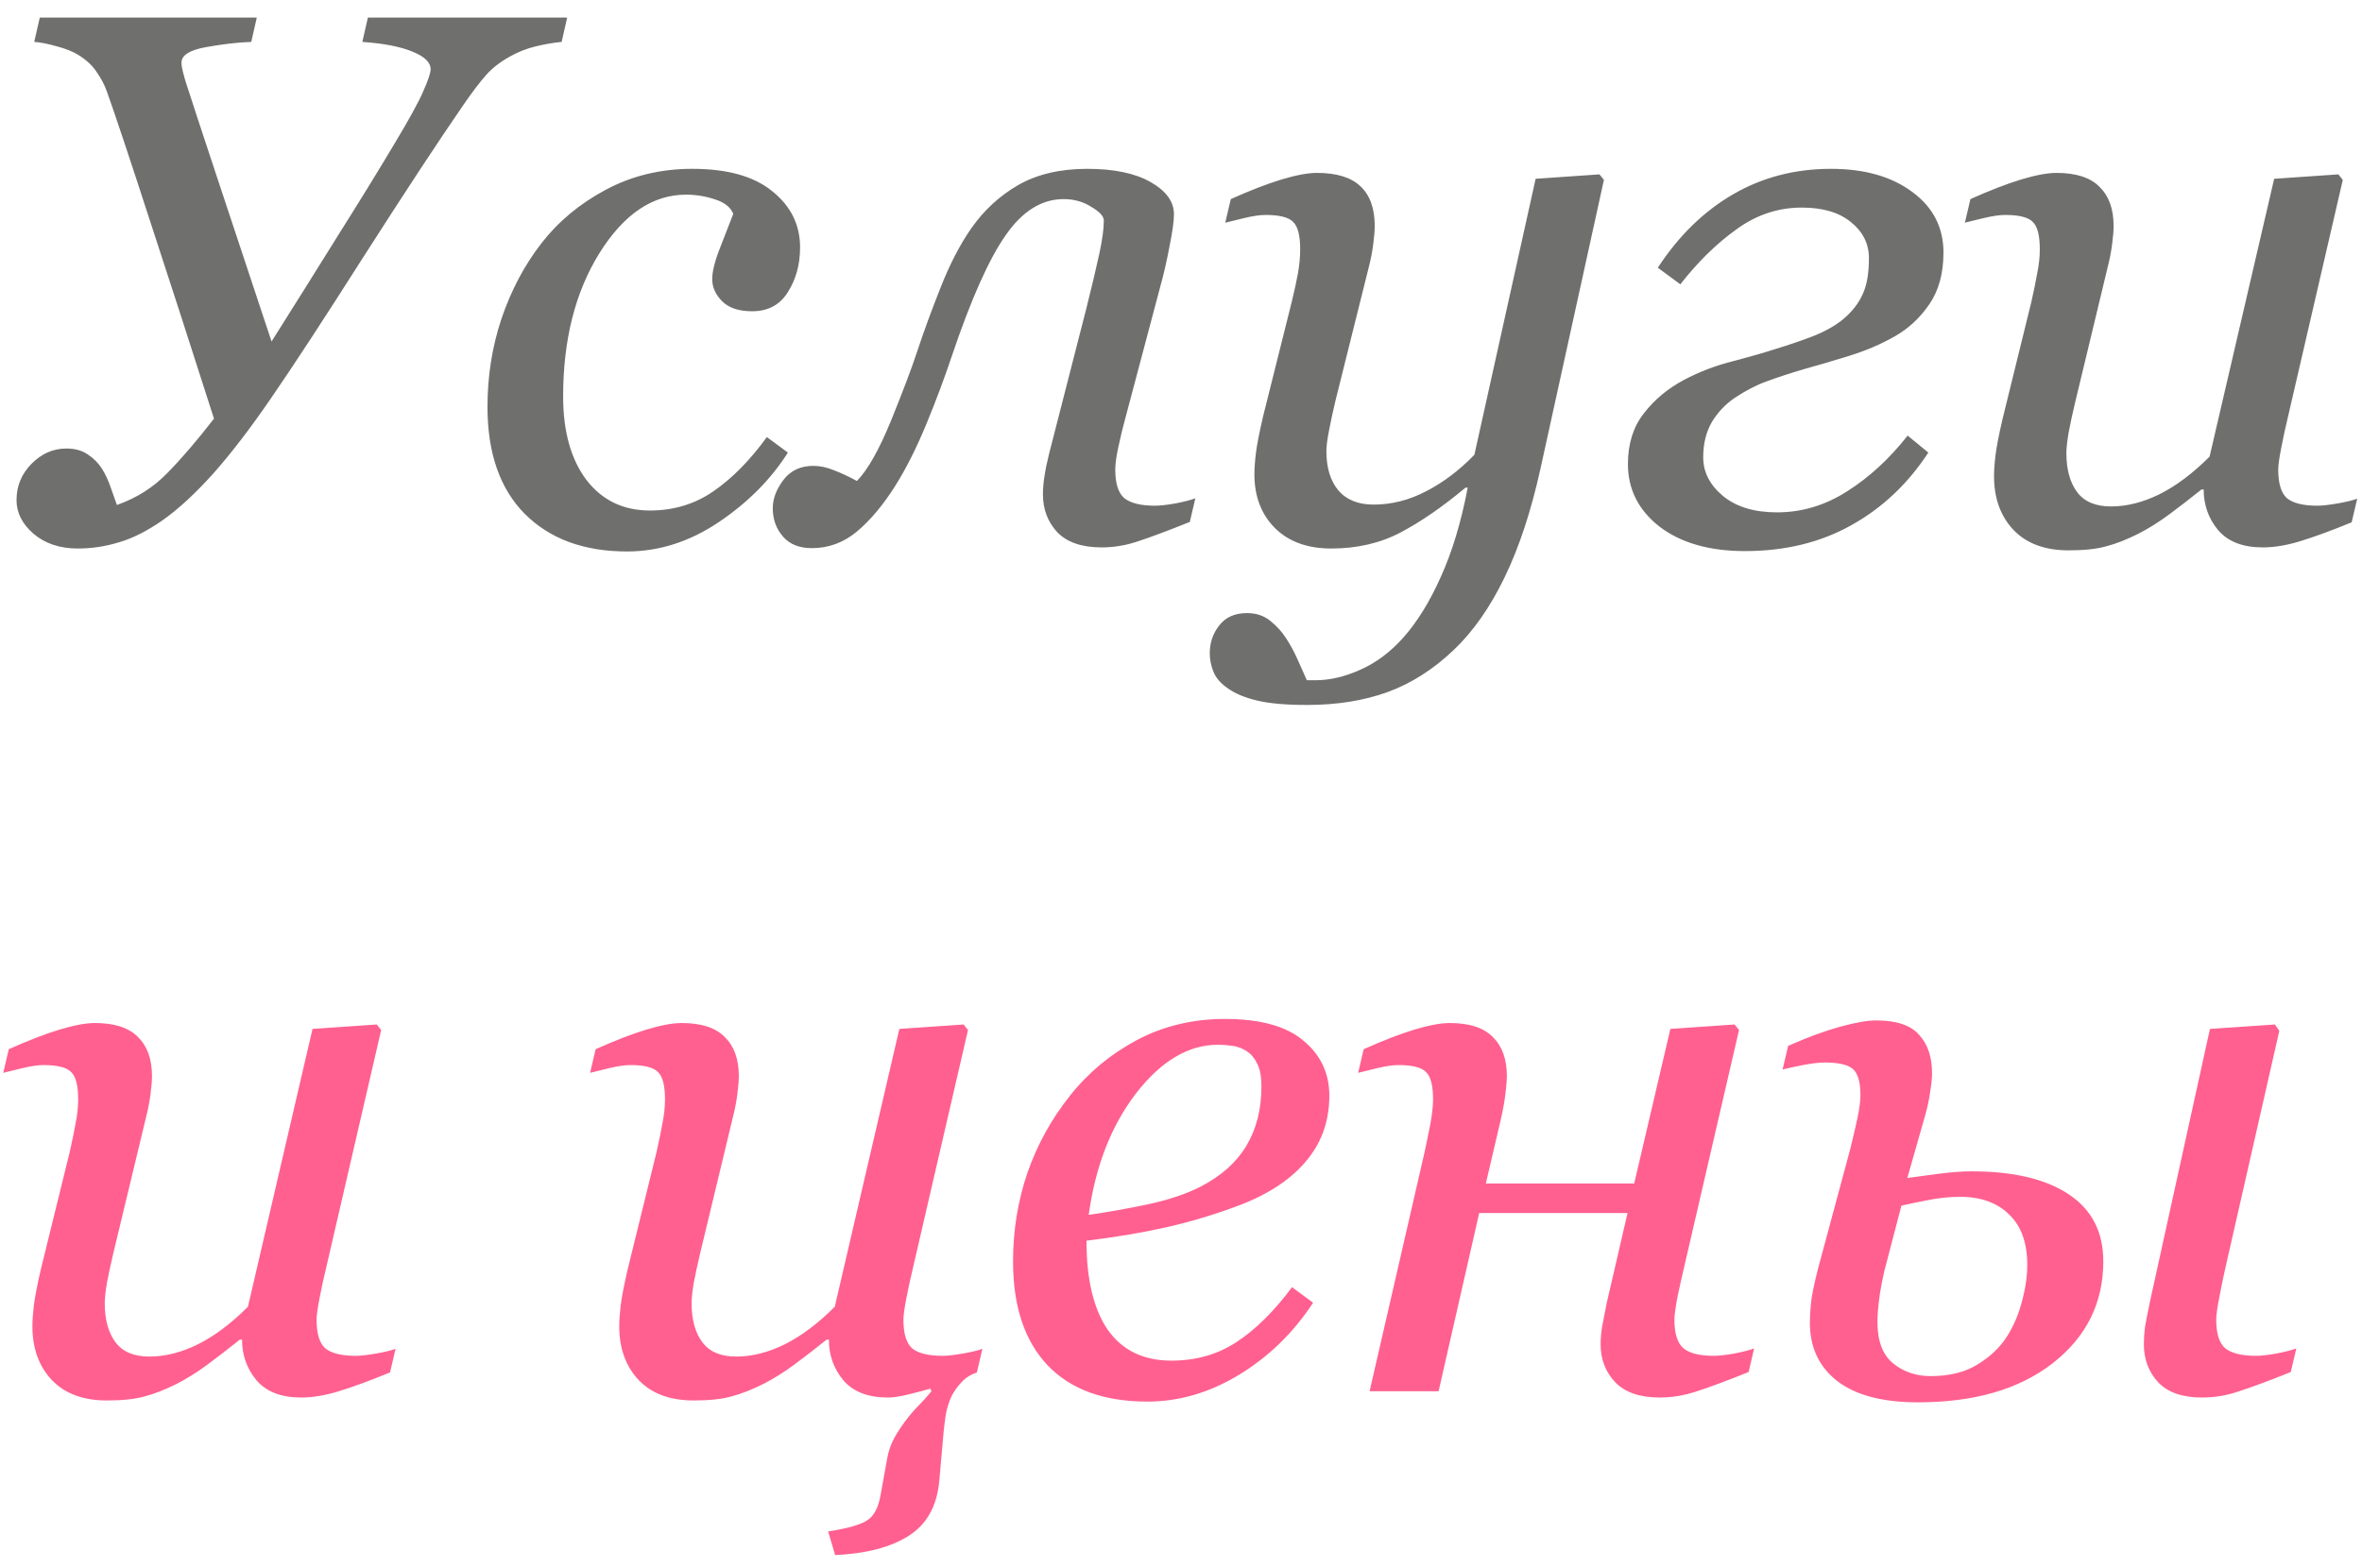
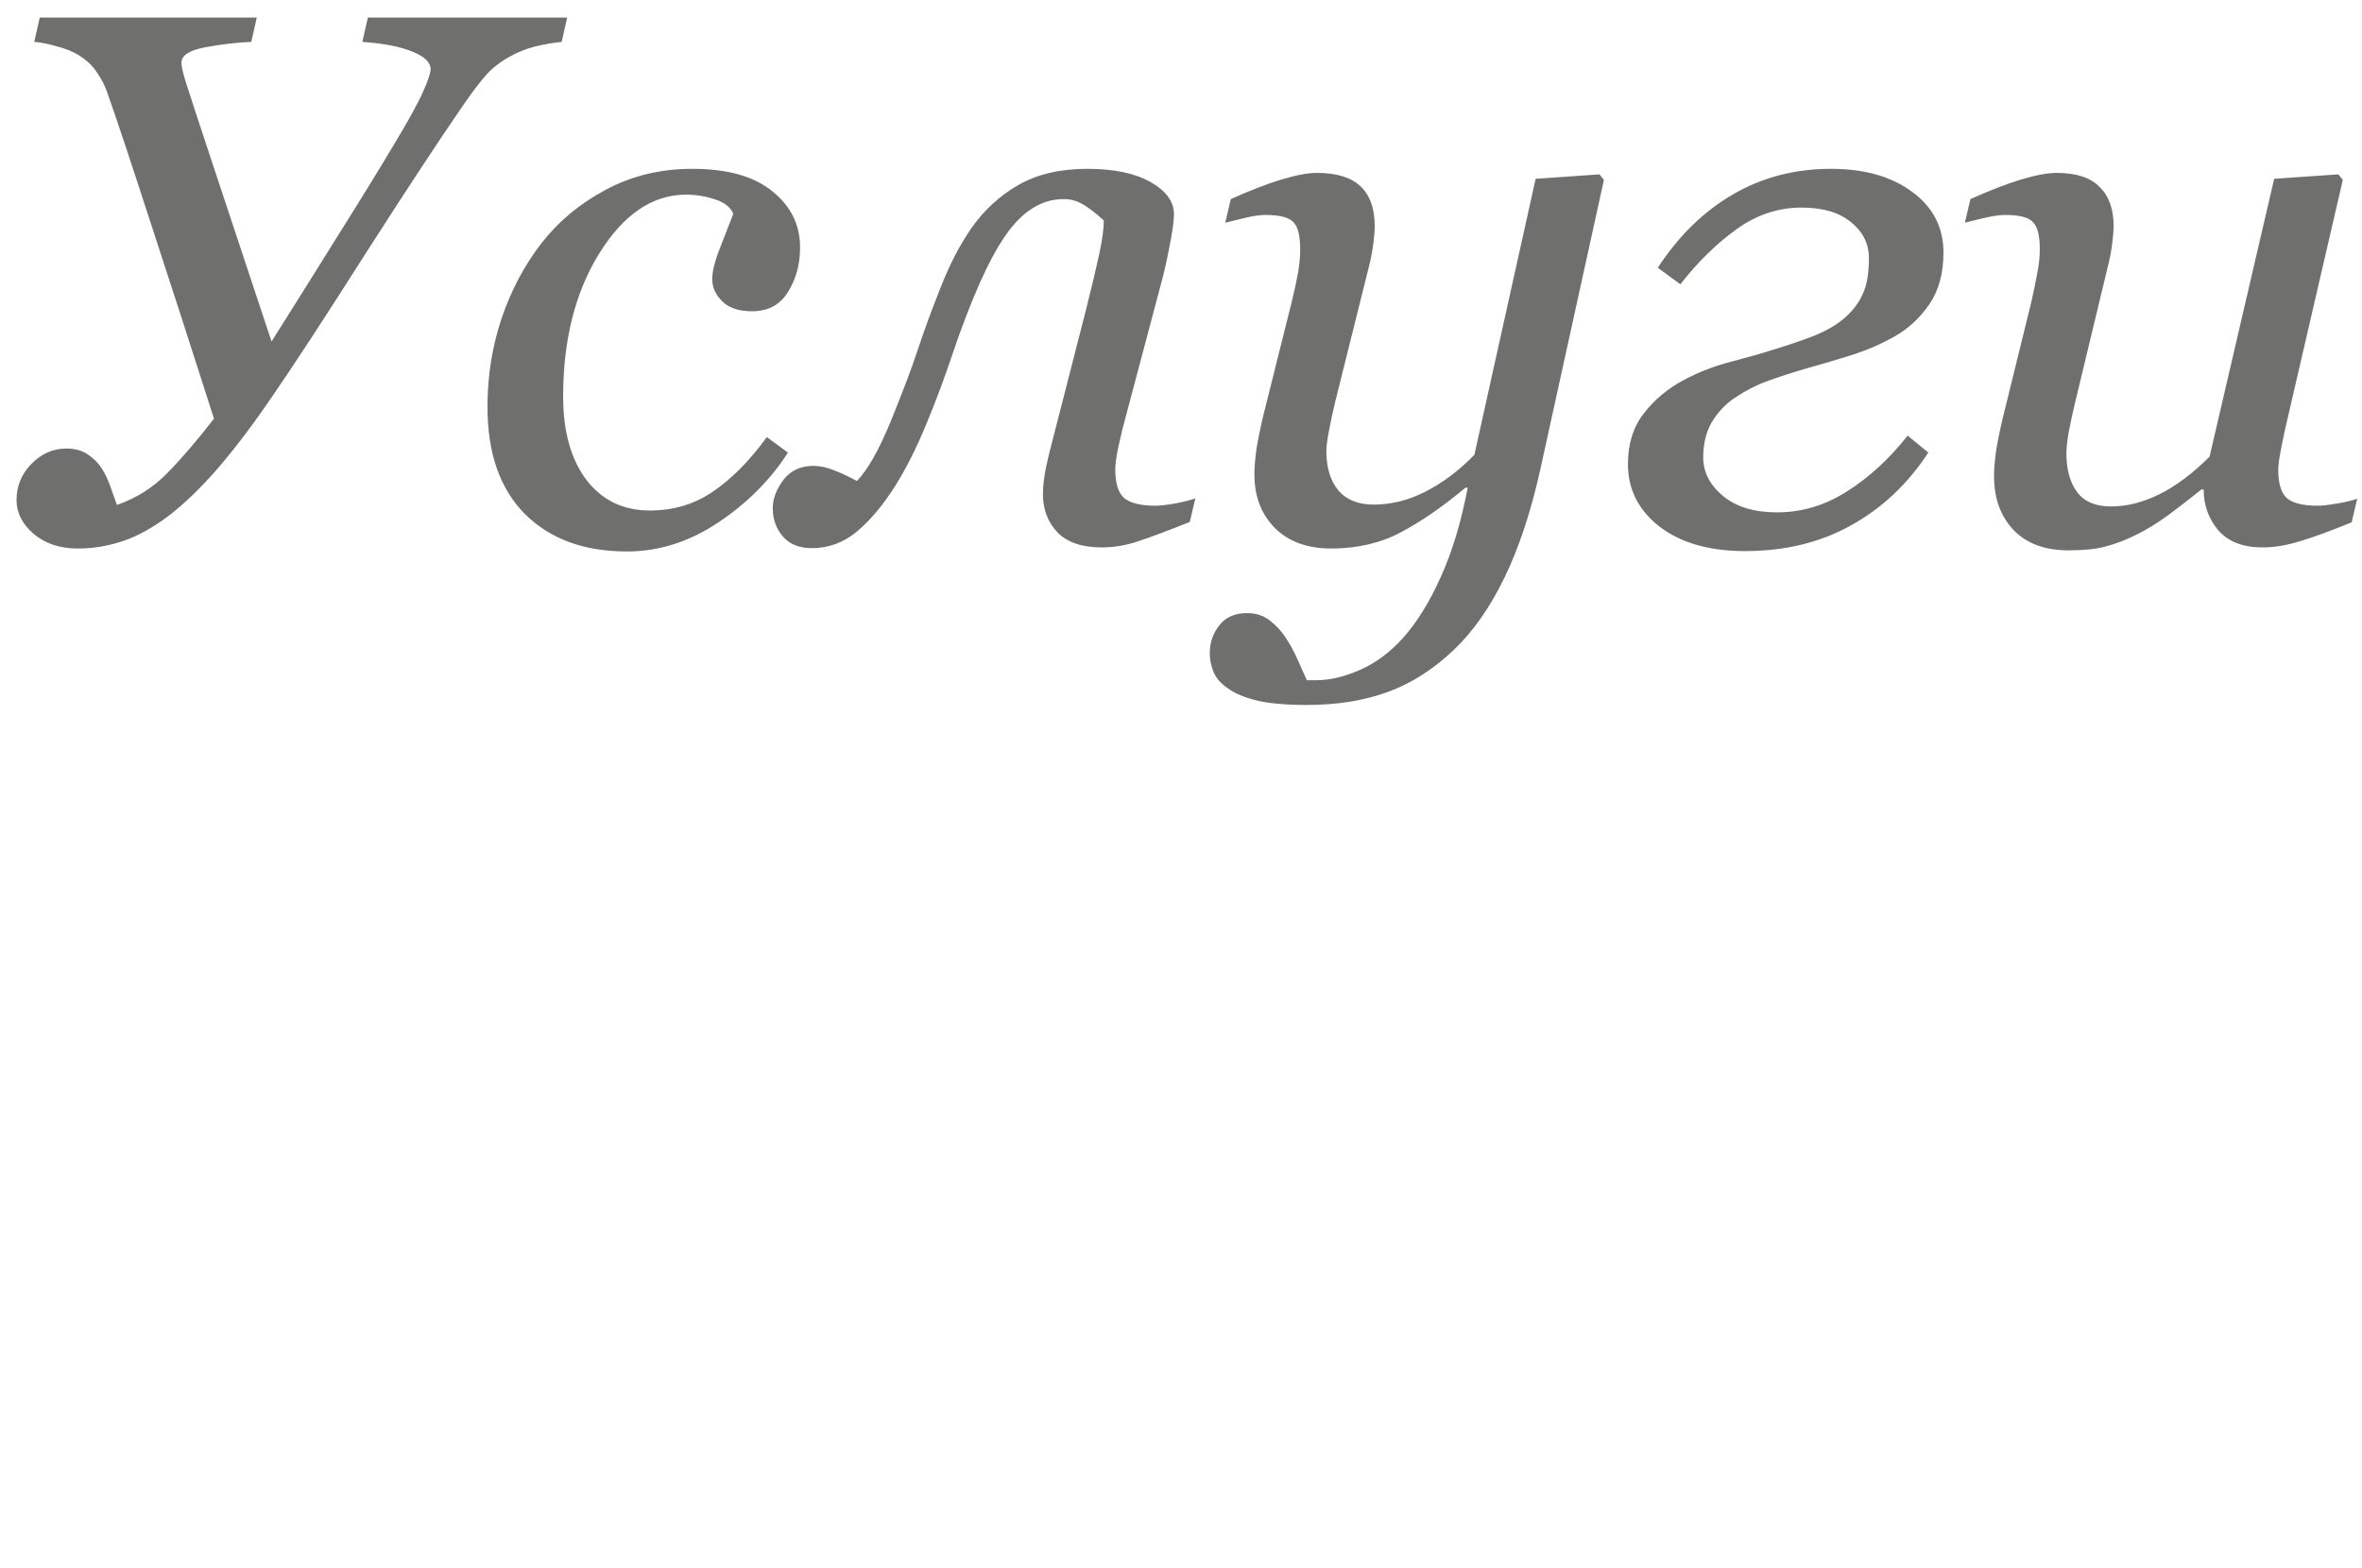
<svg xmlns="http://www.w3.org/2000/svg" width="125" height="83" viewBox="0 0 125 83" fill="none">
-   <path d="M30.016 0.929L29.723 2.218C29.306 2.257 28.85 2.335 28.355 2.453C27.874 2.57 27.424 2.746 27.008 2.98C26.487 3.266 26.064 3.592 25.738 3.957C25.413 4.321 25.016 4.842 24.547 5.519C23.219 7.446 21.467 10.109 19.293 13.507C17.131 16.906 15.484 19.425 14.352 21.066C13.245 22.68 12.216 24.022 11.266 25.089C10.315 26.144 9.423 26.964 8.59 27.55C7.783 28.11 7.021 28.494 6.305 28.703C5.589 28.924 4.859 29.035 4.117 29.035C3.167 29.035 2.385 28.774 1.773 28.253C1.174 27.733 0.875 27.14 0.875 26.476C0.875 25.734 1.135 25.096 1.656 24.562C2.19 24.015 2.809 23.742 3.512 23.742C3.967 23.742 4.345 23.846 4.645 24.054C4.957 24.262 5.204 24.51 5.387 24.796C5.569 25.083 5.725 25.415 5.855 25.793C5.986 26.17 6.096 26.483 6.188 26.73C7.229 26.365 8.121 25.799 8.863 25.031C9.618 24.262 10.439 23.305 11.324 22.16C10.126 18.41 8.993 14.907 7.926 11.652C6.871 8.397 6.116 6.131 5.66 4.855C5.543 4.516 5.367 4.178 5.133 3.839C4.911 3.488 4.579 3.175 4.137 2.902C3.837 2.72 3.46 2.57 3.004 2.453C2.561 2.322 2.164 2.244 1.812 2.218L2.105 0.929H13.59L13.297 2.218C12.581 2.244 11.787 2.335 10.914 2.492C10.042 2.648 9.605 2.921 9.605 3.312C9.605 3.455 9.632 3.625 9.684 3.82C9.736 4.015 9.775 4.158 9.801 4.25C10.126 5.265 10.699 7.01 11.52 9.484C12.34 11.958 13.29 14.822 14.371 18.078C15.66 16.033 16.852 14.132 17.945 12.374C19.052 10.617 20.029 9.028 20.875 7.609C21.643 6.333 22.151 5.408 22.398 4.835C22.659 4.25 22.789 3.859 22.789 3.664C22.789 3.299 22.463 2.986 21.812 2.726C21.174 2.466 20.296 2.296 19.176 2.218L19.469 0.929H30.016ZM33.181 29.191C30.902 29.191 29.098 28.527 27.77 27.199C26.455 25.871 25.798 23.983 25.798 21.535C25.798 19.907 26.045 18.351 26.54 16.867C27.048 15.369 27.751 14.041 28.649 12.882C29.548 11.723 30.68 10.78 32.048 10.05C33.428 9.308 34.958 8.937 36.638 8.937C38.499 8.937 39.912 9.334 40.876 10.128C41.852 10.91 42.341 11.899 42.341 13.097C42.341 13.996 42.126 14.783 41.696 15.46C41.279 16.137 40.648 16.476 39.802 16.476C39.098 16.476 38.571 16.3 38.219 15.949C37.868 15.597 37.692 15.207 37.692 14.777C37.692 14.36 37.835 13.794 38.122 13.078C38.408 12.348 38.636 11.762 38.806 11.32C38.662 10.968 38.343 10.714 37.848 10.558C37.354 10.389 36.839 10.304 36.306 10.304C34.535 10.304 33.005 11.339 31.716 13.41C30.44 15.467 29.802 17.993 29.802 20.988C29.802 22.837 30.212 24.308 31.032 25.402C31.865 26.483 32.985 27.023 34.391 27.023C35.654 27.023 36.774 26.684 37.751 26.007C38.74 25.33 39.684 24.373 40.583 23.136L41.696 23.956C40.798 25.376 39.574 26.606 38.024 27.648C36.488 28.677 34.873 29.191 33.181 29.191ZM62.966 27.628C61.794 28.097 60.89 28.436 60.252 28.644C59.614 28.865 58.962 28.976 58.298 28.976C57.257 28.976 56.475 28.709 55.955 28.175C55.447 27.628 55.193 26.958 55.193 26.164C55.193 25.877 55.219 25.565 55.271 25.226C55.323 24.875 55.408 24.464 55.525 23.996L57.478 16.378C57.791 15.128 58.025 14.139 58.181 13.41C58.337 12.681 58.416 12.101 58.416 11.671C58.416 11.45 58.194 11.209 57.752 10.949C57.322 10.675 56.834 10.539 56.287 10.539C55.128 10.539 54.106 11.177 53.22 12.453C52.335 13.716 51.391 15.832 50.388 18.8C49.998 19.972 49.542 21.19 49.021 22.453C48.5 23.716 47.953 24.803 47.38 25.714C46.729 26.743 46.052 27.55 45.349 28.136C44.646 28.722 43.852 29.015 42.966 29.015C42.302 29.015 41.794 28.813 41.443 28.41C41.078 27.993 40.896 27.492 40.896 26.906C40.896 26.398 41.085 25.897 41.462 25.402C41.84 24.907 42.367 24.66 43.044 24.66C43.396 24.66 43.761 24.738 44.138 24.894C44.516 25.037 44.919 25.226 45.349 25.46C45.922 24.875 46.528 23.8 47.166 22.238C47.804 20.662 48.266 19.438 48.552 18.566C48.891 17.537 49.301 16.418 49.783 15.207C50.265 13.983 50.805 12.941 51.404 12.082C52.068 11.131 52.895 10.369 53.884 9.796C54.887 9.223 56.104 8.937 57.537 8.937C58.956 8.937 60.076 9.171 60.896 9.64C61.716 10.109 62.127 10.675 62.127 11.339C62.127 11.704 62.048 12.27 61.892 13.039C61.749 13.807 61.586 14.516 61.404 15.168L59.548 22.16C59.431 22.576 59.314 23.058 59.197 23.605C59.08 24.139 59.021 24.555 59.021 24.855C59.021 25.597 59.184 26.105 59.509 26.378C59.848 26.639 60.388 26.769 61.13 26.769C61.378 26.769 61.729 26.73 62.185 26.652C62.654 26.561 63.012 26.47 63.259 26.378L62.966 27.628ZM77.674 25.812H77.557C76.359 26.815 75.22 27.602 74.139 28.175C73.058 28.748 71.828 29.035 70.448 29.035C69.198 29.035 68.208 28.677 67.479 27.96C66.75 27.231 66.385 26.281 66.385 25.109C66.385 24.796 66.411 24.425 66.463 23.996C66.515 23.566 66.639 22.928 66.834 22.081L68.358 15.988C68.501 15.402 68.612 14.894 68.69 14.464C68.768 14.022 68.807 13.598 68.807 13.195C68.807 12.466 68.683 11.984 68.436 11.749C68.202 11.502 67.713 11.378 66.971 11.378C66.685 11.378 66.32 11.431 65.877 11.535C65.435 11.639 65.09 11.723 64.842 11.789L65.135 10.539C66.151 10.083 67.043 9.738 67.811 9.503C68.592 9.269 69.217 9.152 69.686 9.152C70.728 9.152 71.496 9.386 71.991 9.855C72.498 10.324 72.752 11.027 72.752 11.964C72.752 12.199 72.726 12.518 72.674 12.921C72.622 13.325 72.544 13.729 72.44 14.132L70.662 21.261C70.532 21.808 70.422 22.322 70.331 22.804C70.239 23.273 70.194 23.631 70.194 23.878C70.194 24.751 70.402 25.441 70.819 25.949C71.248 26.456 71.873 26.71 72.694 26.71C73.644 26.71 74.569 26.476 75.467 26.007C76.379 25.539 77.231 24.894 78.026 24.074L81.268 9.464L84.647 9.23L84.881 9.523L81.522 24.816C81.027 27.055 80.396 28.97 79.627 30.558C78.859 32.147 77.961 33.429 76.932 34.406C75.851 35.434 74.686 36.177 73.436 36.632C72.186 37.088 70.76 37.316 69.159 37.316C68.052 37.316 67.173 37.238 66.522 37.081C65.871 36.925 65.356 36.71 64.979 36.437C64.601 36.177 64.347 35.884 64.217 35.558C64.087 35.233 64.022 34.907 64.022 34.581C64.022 34.022 64.191 33.527 64.53 33.097C64.868 32.667 65.356 32.453 65.995 32.453C66.476 32.453 66.886 32.589 67.225 32.863C67.564 33.136 67.837 33.436 68.045 33.761C68.28 34.113 68.495 34.51 68.69 34.953C68.885 35.395 69.041 35.747 69.159 36.007H69.627C70.37 36.007 71.151 35.825 71.971 35.46C72.804 35.096 73.566 34.529 74.256 33.761C74.998 32.928 75.662 31.854 76.248 30.539C76.847 29.224 77.323 27.648 77.674 25.812ZM102.851 13.371C102.851 14.477 102.597 15.395 102.089 16.125C101.594 16.841 100.989 17.401 100.273 17.804C99.543 18.221 98.736 18.566 97.851 18.839C96.965 19.113 96.191 19.341 95.527 19.523C94.732 19.757 94.055 19.979 93.495 20.187C92.948 20.382 92.382 20.675 91.796 21.066C91.301 21.404 90.898 21.834 90.585 22.355C90.286 22.876 90.136 23.494 90.136 24.21C90.136 24.992 90.487 25.675 91.191 26.261C91.894 26.834 92.844 27.121 94.042 27.121C95.357 27.121 96.594 26.75 97.753 26.007C98.925 25.265 99.993 24.282 100.956 23.058L102.05 23.956C100.969 25.61 99.609 26.893 97.968 27.804C96.34 28.716 94.465 29.171 92.343 29.171C90.468 29.171 88.964 28.742 87.831 27.882C86.712 27.01 86.152 25.903 86.152 24.562C86.152 23.494 86.431 22.602 86.991 21.886C87.551 21.157 88.261 20.565 89.12 20.109C89.928 19.679 90.8 19.347 91.737 19.113C92.675 18.865 93.359 18.67 93.788 18.527C94.609 18.279 95.338 18.032 95.976 17.785C96.627 17.524 97.161 17.218 97.577 16.867C98.033 16.476 98.365 16.046 98.573 15.578C98.795 15.109 98.906 14.471 98.906 13.664C98.906 12.908 98.593 12.277 97.968 11.769C97.343 11.248 96.471 10.988 95.351 10.988C94.101 10.988 92.948 11.372 91.894 12.14C90.839 12.895 89.85 13.865 88.925 15.05L87.734 14.171C88.84 12.479 90.168 11.183 91.718 10.285C93.267 9.386 94.993 8.937 96.894 8.937C98.678 8.937 100.116 9.347 101.21 10.168C102.304 10.975 102.851 12.043 102.851 13.371ZM116.621 25.91H116.504C115.905 26.391 115.332 26.834 114.785 27.238C114.238 27.641 113.698 27.98 113.164 28.253C112.539 28.566 111.973 28.787 111.465 28.918C110.957 29.061 110.293 29.132 109.473 29.132C108.223 29.132 107.253 28.774 106.562 28.058C105.872 27.329 105.527 26.378 105.527 25.206C105.527 24.894 105.553 24.523 105.605 24.093C105.658 23.664 105.781 23.026 105.977 22.179L107.5 15.988C107.63 15.415 107.734 14.907 107.812 14.464C107.904 14.022 107.949 13.598 107.949 13.195C107.949 12.466 107.826 11.984 107.578 11.749C107.344 11.502 106.855 11.378 106.113 11.378C105.827 11.378 105.462 11.431 105.02 11.535C104.577 11.639 104.232 11.723 103.984 11.789L104.277 10.539C105.293 10.083 106.185 9.738 106.953 9.503C107.734 9.269 108.359 9.152 108.828 9.152C109.87 9.152 110.632 9.399 111.113 9.894C111.608 10.376 111.855 11.066 111.855 11.964C111.855 12.199 111.829 12.518 111.777 12.921C111.725 13.325 111.647 13.729 111.543 14.132L109.805 21.359C109.674 21.906 109.564 22.42 109.473 22.902C109.395 23.371 109.355 23.729 109.355 23.976C109.355 24.849 109.544 25.539 109.922 26.046C110.299 26.554 110.898 26.808 111.719 26.808C112.552 26.808 113.405 26.593 114.277 26.164C115.163 25.721 116.048 25.057 116.934 24.171L120.352 9.464L123.75 9.23L123.984 9.523L121.074 22.101C120.944 22.635 120.827 23.175 120.723 23.722C120.618 24.256 120.566 24.634 120.566 24.855C120.566 25.597 120.723 26.105 121.035 26.378C121.361 26.639 121.895 26.769 122.637 26.769C122.884 26.769 123.236 26.73 123.691 26.652C124.147 26.574 124.499 26.489 124.746 26.398L124.453 27.648C123.372 28.091 122.467 28.423 121.738 28.644C121.022 28.865 120.358 28.976 119.746 28.976C118.691 28.976 117.904 28.67 117.383 28.058C116.875 27.446 116.621 26.73 116.621 25.91Z" fill="#6F6F6E" />
-   <path d="M12.809 70.91H12.691C12.092 71.391 11.52 71.834 10.973 72.238C10.426 72.641 9.885 72.98 9.352 73.253C8.727 73.566 8.16 73.787 7.652 73.918C7.145 74.061 6.48 74.132 5.66 74.132C4.41 74.132 3.44 73.774 2.75 73.058C2.06 72.329 1.715 71.378 1.715 70.207C1.715 69.894 1.741 69.523 1.793 69.093C1.845 68.664 1.969 68.026 2.164 67.179L3.688 60.988C3.818 60.415 3.922 59.907 4 59.464C4.091 59.022 4.137 58.599 4.137 58.195C4.137 57.466 4.013 56.984 3.766 56.749C3.531 56.502 3.043 56.378 2.301 56.378C2.014 56.378 1.65 56.431 1.207 56.535C0.764 56.639 0.419 56.724 0.172 56.789L0.465 55.539C1.48 55.083 2.372 54.738 3.141 54.503C3.922 54.269 4.547 54.152 5.016 54.152C6.057 54.152 6.819 54.399 7.301 54.894C7.796 55.376 8.043 56.066 8.043 56.964C8.043 57.199 8.017 57.518 7.965 57.921C7.913 58.325 7.835 58.729 7.73 59.132L5.992 66.359C5.862 66.906 5.751 67.42 5.66 67.902C5.582 68.371 5.543 68.729 5.543 68.976C5.543 69.849 5.732 70.539 6.109 71.046C6.487 71.554 7.086 71.808 7.906 71.808C8.74 71.808 9.592 71.593 10.465 71.164C11.35 70.721 12.236 70.057 13.121 69.171L16.539 54.464L19.938 54.23L20.172 54.523L17.262 67.101C17.131 67.635 17.014 68.175 16.91 68.722C16.806 69.256 16.754 69.634 16.754 69.855C16.754 70.597 16.91 71.105 17.223 71.378C17.548 71.639 18.082 71.769 18.824 71.769C19.072 71.769 19.423 71.73 19.879 71.652C20.335 71.574 20.686 71.489 20.934 71.398L20.641 72.648C19.56 73.091 18.655 73.423 17.926 73.644C17.21 73.865 16.546 73.976 15.934 73.976C14.879 73.976 14.091 73.67 13.57 73.058C13.062 72.446 12.809 71.73 12.809 70.91ZM43.865 70.91H43.748C43.149 71.391 42.576 71.834 42.029 72.238C41.482 72.641 40.942 72.98 40.408 73.253C39.783 73.566 39.216 73.787 38.709 73.918C38.201 74.061 37.537 74.132 36.716 74.132C35.466 74.132 34.496 73.774 33.806 73.058C33.116 72.329 32.771 71.378 32.771 70.207C32.771 69.894 32.797 69.523 32.849 69.093C32.901 68.664 33.025 68.026 33.22 67.179L34.744 60.988C34.874 60.415 34.978 59.907 35.056 59.464C35.147 59.022 35.193 58.599 35.193 58.195C35.193 57.466 35.069 56.984 34.822 56.749C34.587 56.502 34.099 56.378 33.357 56.378C33.071 56.378 32.706 56.431 32.263 56.535C31.821 56.639 31.476 56.724 31.228 56.789L31.521 55.539C32.537 55.083 33.429 54.738 34.197 54.503C34.978 54.269 35.603 54.152 36.072 54.152C37.114 54.152 37.875 54.399 38.357 54.894C38.852 55.376 39.099 56.066 39.099 56.964C39.099 57.199 39.073 57.518 39.021 57.921C38.969 58.325 38.891 58.729 38.787 59.132L37.048 66.359C36.918 66.906 36.808 67.42 36.716 67.902C36.638 68.371 36.599 68.729 36.599 68.976C36.599 69.849 36.788 70.539 37.166 71.046C37.543 71.554 38.142 71.808 38.962 71.808C39.796 71.808 40.649 71.593 41.521 71.164C42.407 70.721 43.292 70.057 44.177 69.171L47.595 54.464L50.994 54.23L51.228 54.523L48.318 67.101C48.188 67.635 48.071 68.175 47.966 68.722C47.862 69.256 47.81 69.634 47.81 69.855C47.81 70.597 47.966 71.105 48.279 71.378C48.604 71.639 49.138 71.769 49.88 71.769C50.128 71.769 50.479 71.73 50.935 71.652C51.391 71.574 51.742 71.489 51.99 71.398L51.697 72.648C51.358 72.765 51.085 72.941 50.877 73.175C50.668 73.397 50.499 73.631 50.369 73.878C50.225 74.191 50.121 74.516 50.056 74.855C50.004 75.207 49.965 75.513 49.939 75.773L49.705 78.429C49.575 79.744 49.034 80.701 48.084 81.3C47.146 81.899 45.85 82.238 44.197 82.316L43.826 81.066C44.894 80.897 45.59 80.695 45.916 80.46C46.254 80.239 46.482 79.803 46.599 79.152L46.951 77.199C47.016 76.834 47.133 76.489 47.302 76.164C47.472 75.851 47.673 75.539 47.908 75.226C48.142 74.914 48.37 74.647 48.591 74.425C48.813 74.204 49.047 73.944 49.294 73.644L49.236 73.507C48.871 73.612 48.474 73.716 48.044 73.82C47.615 73.924 47.263 73.976 46.99 73.976C45.935 73.976 45.147 73.67 44.627 73.058C44.119 72.446 43.865 71.73 43.865 70.91ZM70.35 57.999C70.35 59.38 69.914 60.565 69.041 61.554C68.182 62.544 66.925 63.331 65.272 63.917C64.061 64.36 62.837 64.718 61.6 64.992C60.363 65.265 58.996 65.493 57.498 65.675C57.498 67.733 57.876 69.308 58.631 70.402C59.4 71.483 60.519 72.023 61.991 72.023C63.293 72.023 64.439 71.697 65.428 71.046C66.431 70.395 67.414 69.425 68.377 68.136L69.491 68.957C68.449 70.545 67.147 71.815 65.584 72.765C64.022 73.716 62.401 74.191 60.721 74.191C58.416 74.191 56.652 73.546 55.428 72.257C54.217 70.968 53.612 69.139 53.612 66.769C53.612 65.128 53.866 63.566 54.373 62.081C54.894 60.584 55.65 59.217 56.639 57.98C57.603 56.769 58.781 55.792 60.174 55.05C61.581 54.308 63.13 53.937 64.823 53.937C66.698 53.937 68.084 54.321 68.983 55.089C69.894 55.845 70.35 56.815 70.35 57.999ZM66.756 57.511C66.756 57.003 66.685 56.606 66.541 56.32C66.398 56.02 66.216 55.799 65.995 55.656C65.76 55.499 65.513 55.402 65.252 55.363C64.992 55.324 64.725 55.304 64.452 55.304C62.889 55.304 61.444 56.164 60.116 57.882C58.8 59.601 57.967 61.743 57.616 64.308C58.527 64.178 59.556 63.996 60.702 63.761C61.847 63.514 62.798 63.195 63.553 62.804C64.634 62.244 65.435 61.528 65.956 60.656C66.489 59.77 66.756 58.722 66.756 57.511ZM78.632 62.648H86.484L88.398 54.464L91.796 54.23L92.031 54.523L89.12 67.101C89.029 67.479 88.918 67.974 88.788 68.585C88.671 69.184 88.612 69.608 88.612 69.855C88.612 70.597 88.775 71.105 89.101 71.378C89.426 71.639 89.96 71.769 90.702 71.769C90.95 71.769 91.301 71.73 91.757 71.652C92.226 71.561 92.584 71.47 92.831 71.378L92.538 72.628C91.366 73.097 90.455 73.436 89.804 73.644C89.153 73.865 88.495 73.976 87.831 73.976C86.79 73.976 86.008 73.709 85.487 73.175C84.967 72.628 84.706 71.958 84.706 71.164C84.706 70.877 84.732 70.565 84.784 70.226C84.85 69.874 84.934 69.445 85.038 68.937L86.132 64.21H78.281L76.132 73.644H72.48L75.39 60.988C75.481 60.571 75.579 60.096 75.683 59.562C75.787 59.015 75.839 58.559 75.839 58.195C75.839 57.466 75.715 56.984 75.468 56.749C75.234 56.502 74.745 56.378 74.003 56.378C73.717 56.378 73.352 56.431 72.909 56.535C72.467 56.639 72.122 56.724 71.874 56.789L72.167 55.539C73.183 55.083 74.075 54.738 74.843 54.503C75.624 54.269 76.249 54.152 76.718 54.152C77.76 54.152 78.521 54.399 79.003 54.894C79.498 55.376 79.745 56.066 79.745 56.964C79.745 57.173 79.719 57.492 79.667 57.921C79.615 58.338 79.531 58.8 79.413 59.308L78.632 62.648ZM107.285 66.945C107.285 65.786 106.966 64.901 106.328 64.289C105.69 63.664 104.824 63.351 103.73 63.351C103.158 63.351 102.559 63.416 101.934 63.546C101.322 63.664 100.885 63.755 100.625 63.82L99.824 66.886C99.707 67.303 99.596 67.824 99.492 68.449C99.401 69.074 99.356 69.582 99.356 69.972C99.356 70.975 99.629 71.704 100.176 72.16C100.736 72.615 101.4 72.843 102.168 72.843C103.171 72.843 104.004 72.635 104.668 72.218C105.345 71.802 105.866 71.3 106.23 70.714C106.582 70.154 106.842 69.536 107.012 68.859C107.194 68.182 107.285 67.544 107.285 66.945ZM111.309 66.769C111.309 68.97 110.417 70.766 108.633 72.16C106.862 73.54 104.486 74.23 101.504 74.23C99.642 74.23 98.223 73.859 97.246 73.117C96.269 72.362 95.781 71.326 95.781 70.011C95.781 69.699 95.801 69.354 95.84 68.976C95.879 68.585 96.003 67.98 96.211 67.16L97.91 60.851C98.04 60.33 98.164 59.803 98.281 59.269C98.398 58.722 98.457 58.292 98.457 57.98C98.457 57.29 98.327 56.828 98.066 56.593C97.806 56.359 97.305 56.242 96.562 56.242C96.276 56.242 95.892 56.287 95.41 56.378C94.941 56.47 94.583 56.548 94.336 56.613L94.629 55.363C95.658 54.907 96.576 54.569 97.383 54.347C98.19 54.126 98.828 54.015 99.297 54.015C100.365 54.015 101.12 54.269 101.562 54.777C102.018 55.272 102.246 55.949 102.246 56.808C102.246 57.069 102.214 57.394 102.148 57.785C102.096 58.175 102.012 58.579 101.895 58.996L100.938 62.355C101.302 62.303 101.836 62.231 102.539 62.14C103.242 62.049 103.841 62.003 104.336 62.003C106.549 62.003 108.262 62.407 109.473 63.214C110.697 64.022 111.309 65.207 111.309 66.769ZM121.523 71.378L121.23 72.628C120.059 73.097 119.147 73.436 118.496 73.644C117.858 73.865 117.207 73.976 116.543 73.976C115.501 73.976 114.727 73.709 114.219 73.175C113.711 72.628 113.457 71.958 113.457 71.164C113.457 70.851 113.477 70.545 113.516 70.246C113.568 69.946 113.652 69.51 113.77 68.937L116.953 54.464L120.391 54.23L120.625 54.562L117.773 67.101C117.682 67.492 117.578 67.993 117.461 68.605C117.344 69.204 117.285 69.621 117.285 69.855C117.285 70.597 117.448 71.105 117.773 71.378C118.112 71.639 118.652 71.769 119.395 71.769C119.642 71.769 119.993 71.73 120.449 71.652C120.918 71.561 121.276 71.47 121.523 71.378Z" fill="#FF6090" />
+   <path d="M30.016 0.929L29.723 2.218C29.306 2.257 28.85 2.335 28.355 2.453C27.874 2.57 27.424 2.746 27.008 2.98C26.487 3.266 26.064 3.592 25.738 3.957C25.413 4.321 25.016 4.842 24.547 5.519C23.219 7.446 21.467 10.109 19.293 13.507C17.131 16.906 15.484 19.425 14.352 21.066C13.245 22.68 12.216 24.022 11.266 25.089C10.315 26.144 9.423 26.964 8.59 27.55C7.783 28.11 7.021 28.494 6.305 28.703C5.589 28.924 4.859 29.035 4.117 29.035C3.167 29.035 2.385 28.774 1.773 28.253C1.174 27.733 0.875 27.14 0.875 26.476C0.875 25.734 1.135 25.096 1.656 24.562C2.19 24.015 2.809 23.742 3.512 23.742C3.967 23.742 4.345 23.846 4.645 24.054C4.957 24.262 5.204 24.51 5.387 24.796C5.569 25.083 5.725 25.415 5.855 25.793C5.986 26.17 6.096 26.483 6.188 26.73C7.229 26.365 8.121 25.799 8.863 25.031C9.618 24.262 10.439 23.305 11.324 22.16C10.126 18.41 8.993 14.907 7.926 11.652C6.871 8.397 6.116 6.131 5.66 4.855C5.543 4.516 5.367 4.178 5.133 3.839C4.911 3.488 4.579 3.175 4.137 2.902C3.837 2.72 3.46 2.57 3.004 2.453C2.561 2.322 2.164 2.244 1.812 2.218L2.105 0.929H13.59L13.297 2.218C12.581 2.244 11.787 2.335 10.914 2.492C10.042 2.648 9.605 2.921 9.605 3.312C9.605 3.455 9.632 3.625 9.684 3.82C9.736 4.015 9.775 4.158 9.801 4.25C10.126 5.265 10.699 7.01 11.52 9.484C12.34 11.958 13.29 14.822 14.371 18.078C15.66 16.033 16.852 14.132 17.945 12.374C19.052 10.617 20.029 9.028 20.875 7.609C21.643 6.333 22.151 5.408 22.398 4.835C22.659 4.25 22.789 3.859 22.789 3.664C22.789 3.299 22.463 2.986 21.812 2.726C21.174 2.466 20.296 2.296 19.176 2.218L19.469 0.929H30.016ZM33.181 29.191C30.902 29.191 29.098 28.527 27.77 27.199C26.455 25.871 25.798 23.983 25.798 21.535C25.798 19.907 26.045 18.351 26.54 16.867C27.048 15.369 27.751 14.041 28.649 12.882C29.548 11.723 30.68 10.78 32.048 10.05C33.428 9.308 34.958 8.937 36.638 8.937C38.499 8.937 39.912 9.334 40.876 10.128C41.852 10.91 42.341 11.899 42.341 13.097C42.341 13.996 42.126 14.783 41.696 15.46C41.279 16.137 40.648 16.476 39.802 16.476C39.098 16.476 38.571 16.3 38.219 15.949C37.868 15.597 37.692 15.207 37.692 14.777C37.692 14.36 37.835 13.794 38.122 13.078C38.408 12.348 38.636 11.762 38.806 11.32C38.662 10.968 38.343 10.714 37.848 10.558C37.354 10.389 36.839 10.304 36.306 10.304C34.535 10.304 33.005 11.339 31.716 13.41C30.44 15.467 29.802 17.993 29.802 20.988C29.802 22.837 30.212 24.308 31.032 25.402C31.865 26.483 32.985 27.023 34.391 27.023C35.654 27.023 36.774 26.684 37.751 26.007C38.74 25.33 39.684 24.373 40.583 23.136L41.696 23.956C40.798 25.376 39.574 26.606 38.024 27.648C36.488 28.677 34.873 29.191 33.181 29.191ZM62.966 27.628C61.794 28.097 60.89 28.436 60.252 28.644C59.614 28.865 58.962 28.976 58.298 28.976C57.257 28.976 56.475 28.709 55.955 28.175C55.447 27.628 55.193 26.958 55.193 26.164C55.193 25.877 55.219 25.565 55.271 25.226C55.323 24.875 55.408 24.464 55.525 23.996L57.478 16.378C57.791 15.128 58.025 14.139 58.181 13.41C58.337 12.681 58.416 12.101 58.416 11.671C57.322 10.675 56.834 10.539 56.287 10.539C55.128 10.539 54.106 11.177 53.22 12.453C52.335 13.716 51.391 15.832 50.388 18.8C49.998 19.972 49.542 21.19 49.021 22.453C48.5 23.716 47.953 24.803 47.38 25.714C46.729 26.743 46.052 27.55 45.349 28.136C44.646 28.722 43.852 29.015 42.966 29.015C42.302 29.015 41.794 28.813 41.443 28.41C41.078 27.993 40.896 27.492 40.896 26.906C40.896 26.398 41.085 25.897 41.462 25.402C41.84 24.907 42.367 24.66 43.044 24.66C43.396 24.66 43.761 24.738 44.138 24.894C44.516 25.037 44.919 25.226 45.349 25.46C45.922 24.875 46.528 23.8 47.166 22.238C47.804 20.662 48.266 19.438 48.552 18.566C48.891 17.537 49.301 16.418 49.783 15.207C50.265 13.983 50.805 12.941 51.404 12.082C52.068 11.131 52.895 10.369 53.884 9.796C54.887 9.223 56.104 8.937 57.537 8.937C58.956 8.937 60.076 9.171 60.896 9.64C61.716 10.109 62.127 10.675 62.127 11.339C62.127 11.704 62.048 12.27 61.892 13.039C61.749 13.807 61.586 14.516 61.404 15.168L59.548 22.16C59.431 22.576 59.314 23.058 59.197 23.605C59.08 24.139 59.021 24.555 59.021 24.855C59.021 25.597 59.184 26.105 59.509 26.378C59.848 26.639 60.388 26.769 61.13 26.769C61.378 26.769 61.729 26.73 62.185 26.652C62.654 26.561 63.012 26.47 63.259 26.378L62.966 27.628ZM77.674 25.812H77.557C76.359 26.815 75.22 27.602 74.139 28.175C73.058 28.748 71.828 29.035 70.448 29.035C69.198 29.035 68.208 28.677 67.479 27.96C66.75 27.231 66.385 26.281 66.385 25.109C66.385 24.796 66.411 24.425 66.463 23.996C66.515 23.566 66.639 22.928 66.834 22.081L68.358 15.988C68.501 15.402 68.612 14.894 68.69 14.464C68.768 14.022 68.807 13.598 68.807 13.195C68.807 12.466 68.683 11.984 68.436 11.749C68.202 11.502 67.713 11.378 66.971 11.378C66.685 11.378 66.32 11.431 65.877 11.535C65.435 11.639 65.09 11.723 64.842 11.789L65.135 10.539C66.151 10.083 67.043 9.738 67.811 9.503C68.592 9.269 69.217 9.152 69.686 9.152C70.728 9.152 71.496 9.386 71.991 9.855C72.498 10.324 72.752 11.027 72.752 11.964C72.752 12.199 72.726 12.518 72.674 12.921C72.622 13.325 72.544 13.729 72.44 14.132L70.662 21.261C70.532 21.808 70.422 22.322 70.331 22.804C70.239 23.273 70.194 23.631 70.194 23.878C70.194 24.751 70.402 25.441 70.819 25.949C71.248 26.456 71.873 26.71 72.694 26.71C73.644 26.71 74.569 26.476 75.467 26.007C76.379 25.539 77.231 24.894 78.026 24.074L81.268 9.464L84.647 9.23L84.881 9.523L81.522 24.816C81.027 27.055 80.396 28.97 79.627 30.558C78.859 32.147 77.961 33.429 76.932 34.406C75.851 35.434 74.686 36.177 73.436 36.632C72.186 37.088 70.76 37.316 69.159 37.316C68.052 37.316 67.173 37.238 66.522 37.081C65.871 36.925 65.356 36.71 64.979 36.437C64.601 36.177 64.347 35.884 64.217 35.558C64.087 35.233 64.022 34.907 64.022 34.581C64.022 34.022 64.191 33.527 64.53 33.097C64.868 32.667 65.356 32.453 65.995 32.453C66.476 32.453 66.886 32.589 67.225 32.863C67.564 33.136 67.837 33.436 68.045 33.761C68.28 34.113 68.495 34.51 68.69 34.953C68.885 35.395 69.041 35.747 69.159 36.007H69.627C70.37 36.007 71.151 35.825 71.971 35.46C72.804 35.096 73.566 34.529 74.256 33.761C74.998 32.928 75.662 31.854 76.248 30.539C76.847 29.224 77.323 27.648 77.674 25.812ZM102.851 13.371C102.851 14.477 102.597 15.395 102.089 16.125C101.594 16.841 100.989 17.401 100.273 17.804C99.543 18.221 98.736 18.566 97.851 18.839C96.965 19.113 96.191 19.341 95.527 19.523C94.732 19.757 94.055 19.979 93.495 20.187C92.948 20.382 92.382 20.675 91.796 21.066C91.301 21.404 90.898 21.834 90.585 22.355C90.286 22.876 90.136 23.494 90.136 24.21C90.136 24.992 90.487 25.675 91.191 26.261C91.894 26.834 92.844 27.121 94.042 27.121C95.357 27.121 96.594 26.75 97.753 26.007C98.925 25.265 99.993 24.282 100.956 23.058L102.05 23.956C100.969 25.61 99.609 26.893 97.968 27.804C96.34 28.716 94.465 29.171 92.343 29.171C90.468 29.171 88.964 28.742 87.831 27.882C86.712 27.01 86.152 25.903 86.152 24.562C86.152 23.494 86.431 22.602 86.991 21.886C87.551 21.157 88.261 20.565 89.12 20.109C89.928 19.679 90.8 19.347 91.737 19.113C92.675 18.865 93.359 18.67 93.788 18.527C94.609 18.279 95.338 18.032 95.976 17.785C96.627 17.524 97.161 17.218 97.577 16.867C98.033 16.476 98.365 16.046 98.573 15.578C98.795 15.109 98.906 14.471 98.906 13.664C98.906 12.908 98.593 12.277 97.968 11.769C97.343 11.248 96.471 10.988 95.351 10.988C94.101 10.988 92.948 11.372 91.894 12.14C90.839 12.895 89.85 13.865 88.925 15.05L87.734 14.171C88.84 12.479 90.168 11.183 91.718 10.285C93.267 9.386 94.993 8.937 96.894 8.937C98.678 8.937 100.116 9.347 101.21 10.168C102.304 10.975 102.851 12.043 102.851 13.371ZM116.621 25.91H116.504C115.905 26.391 115.332 26.834 114.785 27.238C114.238 27.641 113.698 27.98 113.164 28.253C112.539 28.566 111.973 28.787 111.465 28.918C110.957 29.061 110.293 29.132 109.473 29.132C108.223 29.132 107.253 28.774 106.562 28.058C105.872 27.329 105.527 26.378 105.527 25.206C105.527 24.894 105.553 24.523 105.605 24.093C105.658 23.664 105.781 23.026 105.977 22.179L107.5 15.988C107.63 15.415 107.734 14.907 107.812 14.464C107.904 14.022 107.949 13.598 107.949 13.195C107.949 12.466 107.826 11.984 107.578 11.749C107.344 11.502 106.855 11.378 106.113 11.378C105.827 11.378 105.462 11.431 105.02 11.535C104.577 11.639 104.232 11.723 103.984 11.789L104.277 10.539C105.293 10.083 106.185 9.738 106.953 9.503C107.734 9.269 108.359 9.152 108.828 9.152C109.87 9.152 110.632 9.399 111.113 9.894C111.608 10.376 111.855 11.066 111.855 11.964C111.855 12.199 111.829 12.518 111.777 12.921C111.725 13.325 111.647 13.729 111.543 14.132L109.805 21.359C109.674 21.906 109.564 22.42 109.473 22.902C109.395 23.371 109.355 23.729 109.355 23.976C109.355 24.849 109.544 25.539 109.922 26.046C110.299 26.554 110.898 26.808 111.719 26.808C112.552 26.808 113.405 26.593 114.277 26.164C115.163 25.721 116.048 25.057 116.934 24.171L120.352 9.464L123.75 9.23L123.984 9.523L121.074 22.101C120.944 22.635 120.827 23.175 120.723 23.722C120.618 24.256 120.566 24.634 120.566 24.855C120.566 25.597 120.723 26.105 121.035 26.378C121.361 26.639 121.895 26.769 122.637 26.769C122.884 26.769 123.236 26.73 123.691 26.652C124.147 26.574 124.499 26.489 124.746 26.398L124.453 27.648C123.372 28.091 122.467 28.423 121.738 28.644C121.022 28.865 120.358 28.976 119.746 28.976C118.691 28.976 117.904 28.67 117.383 28.058C116.875 27.446 116.621 26.73 116.621 25.91Z" fill="#6F6F6E" />
</svg>